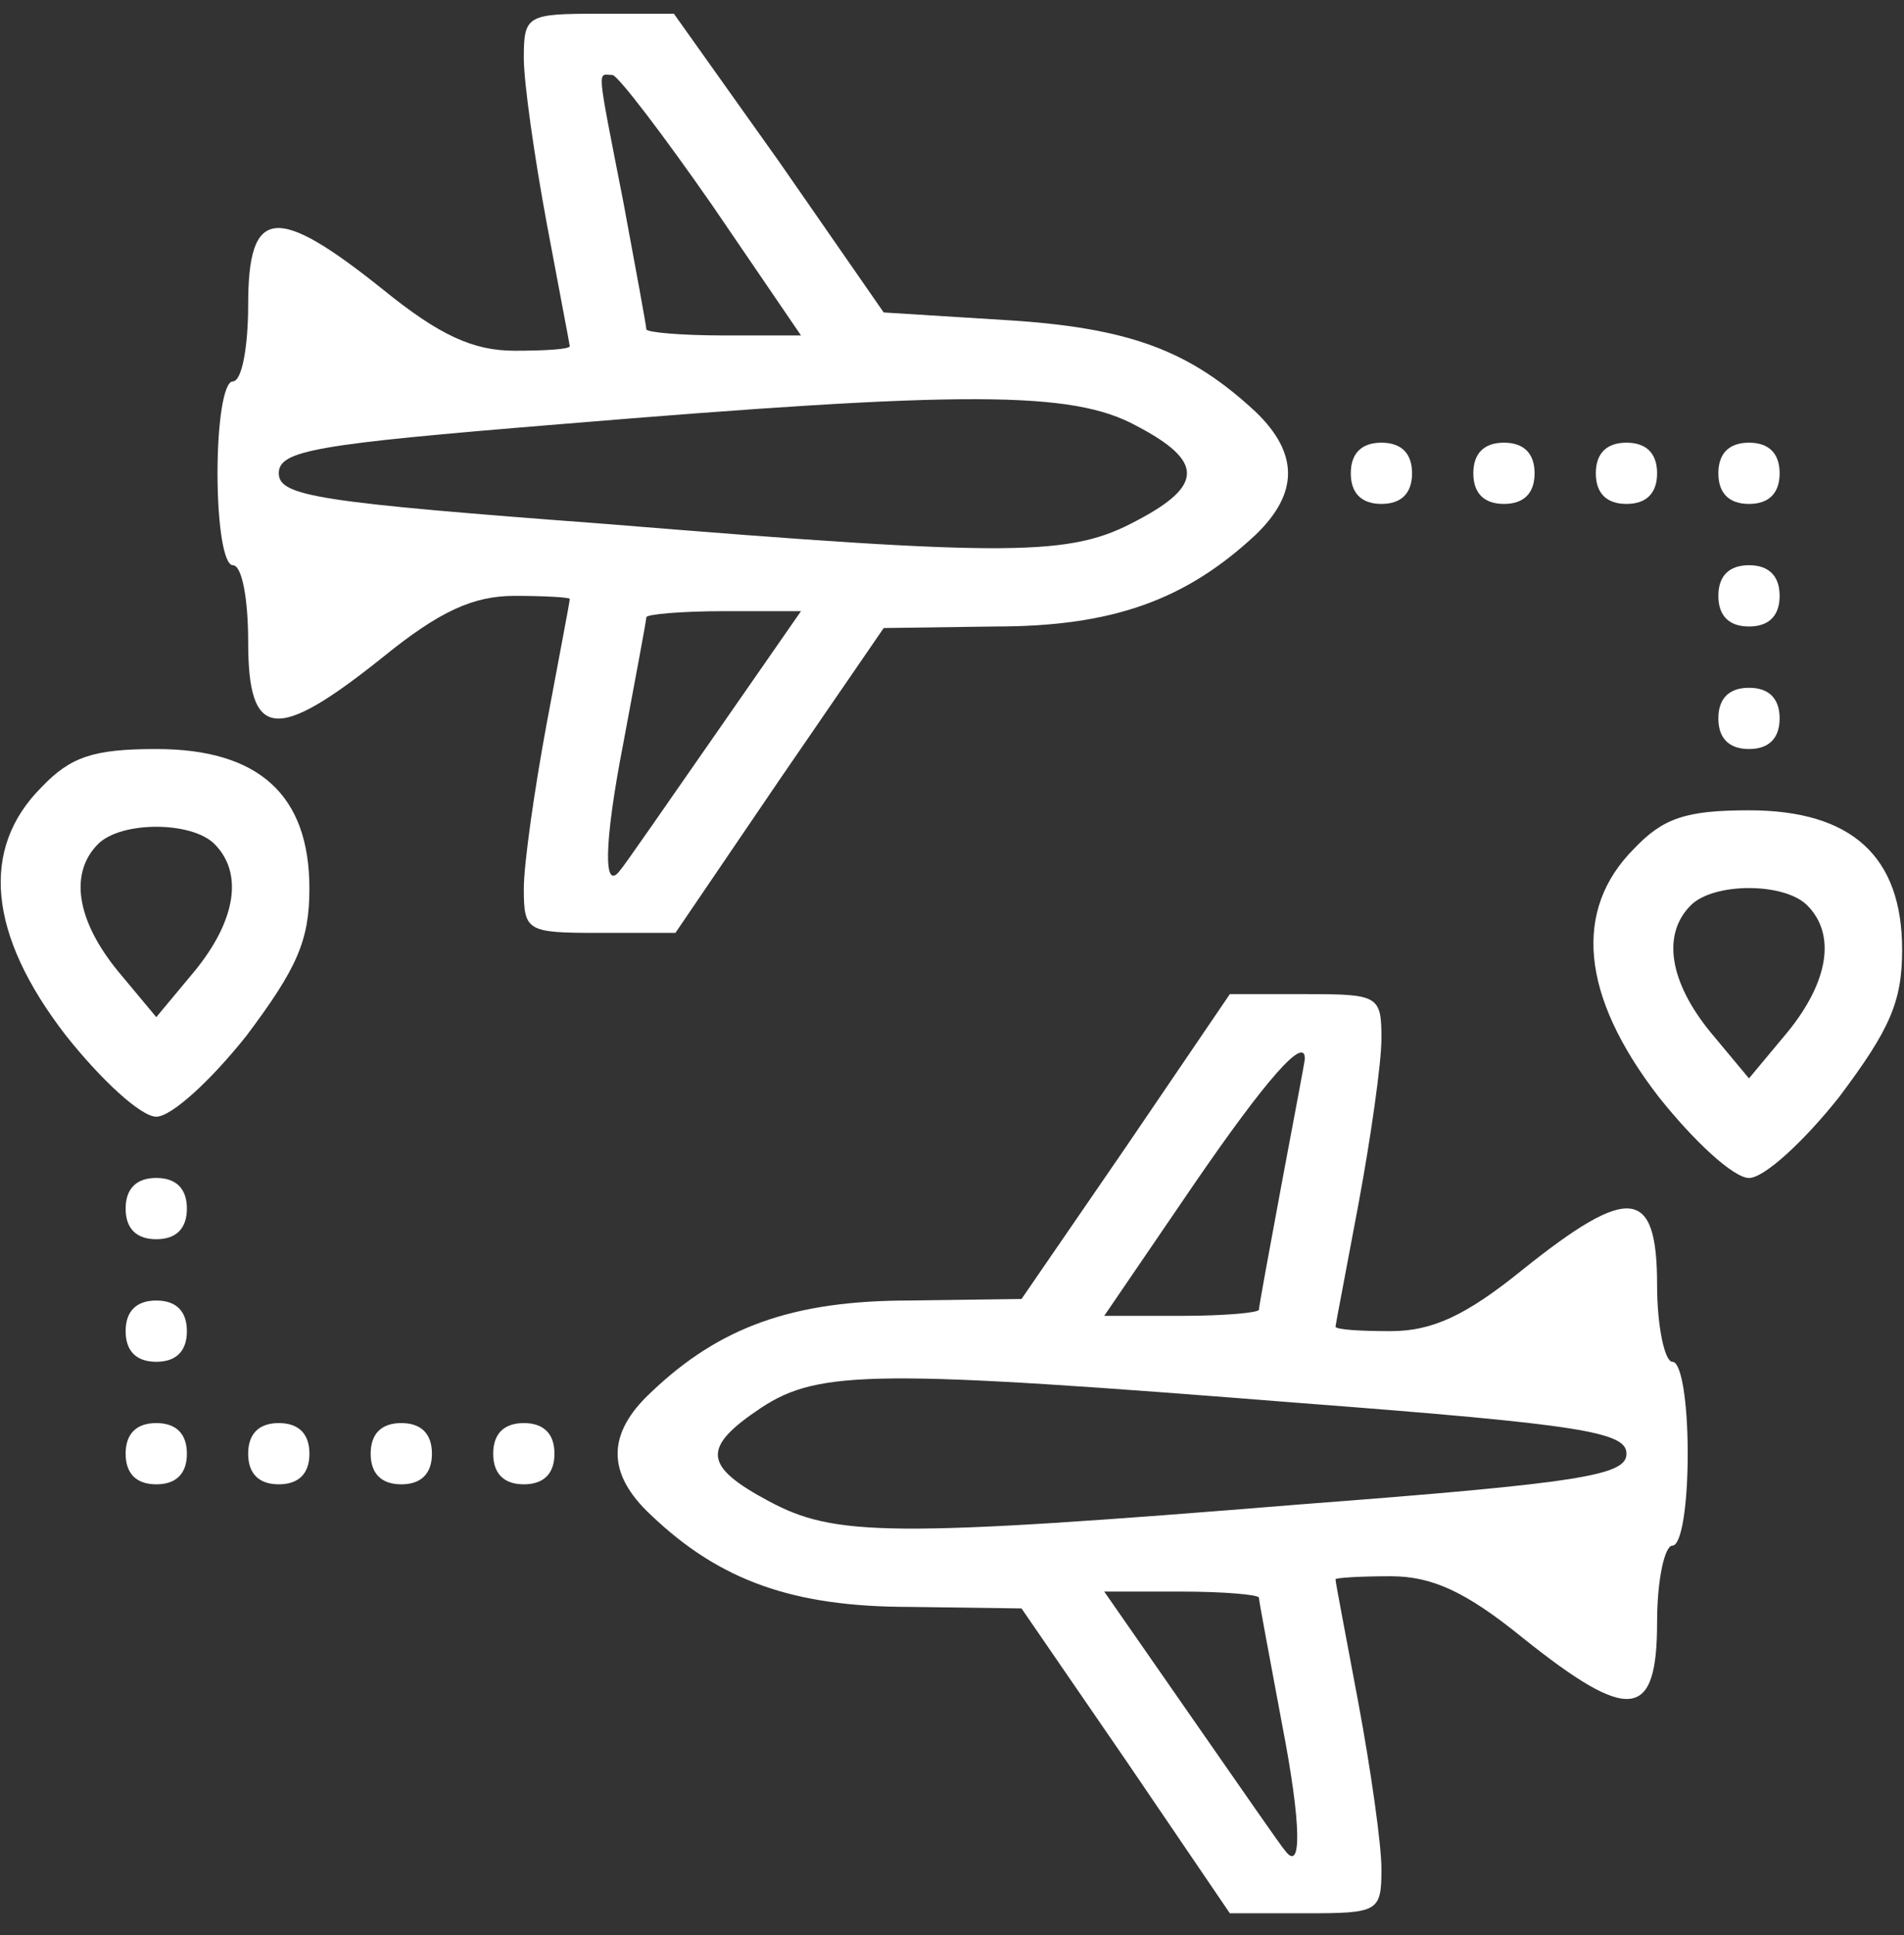
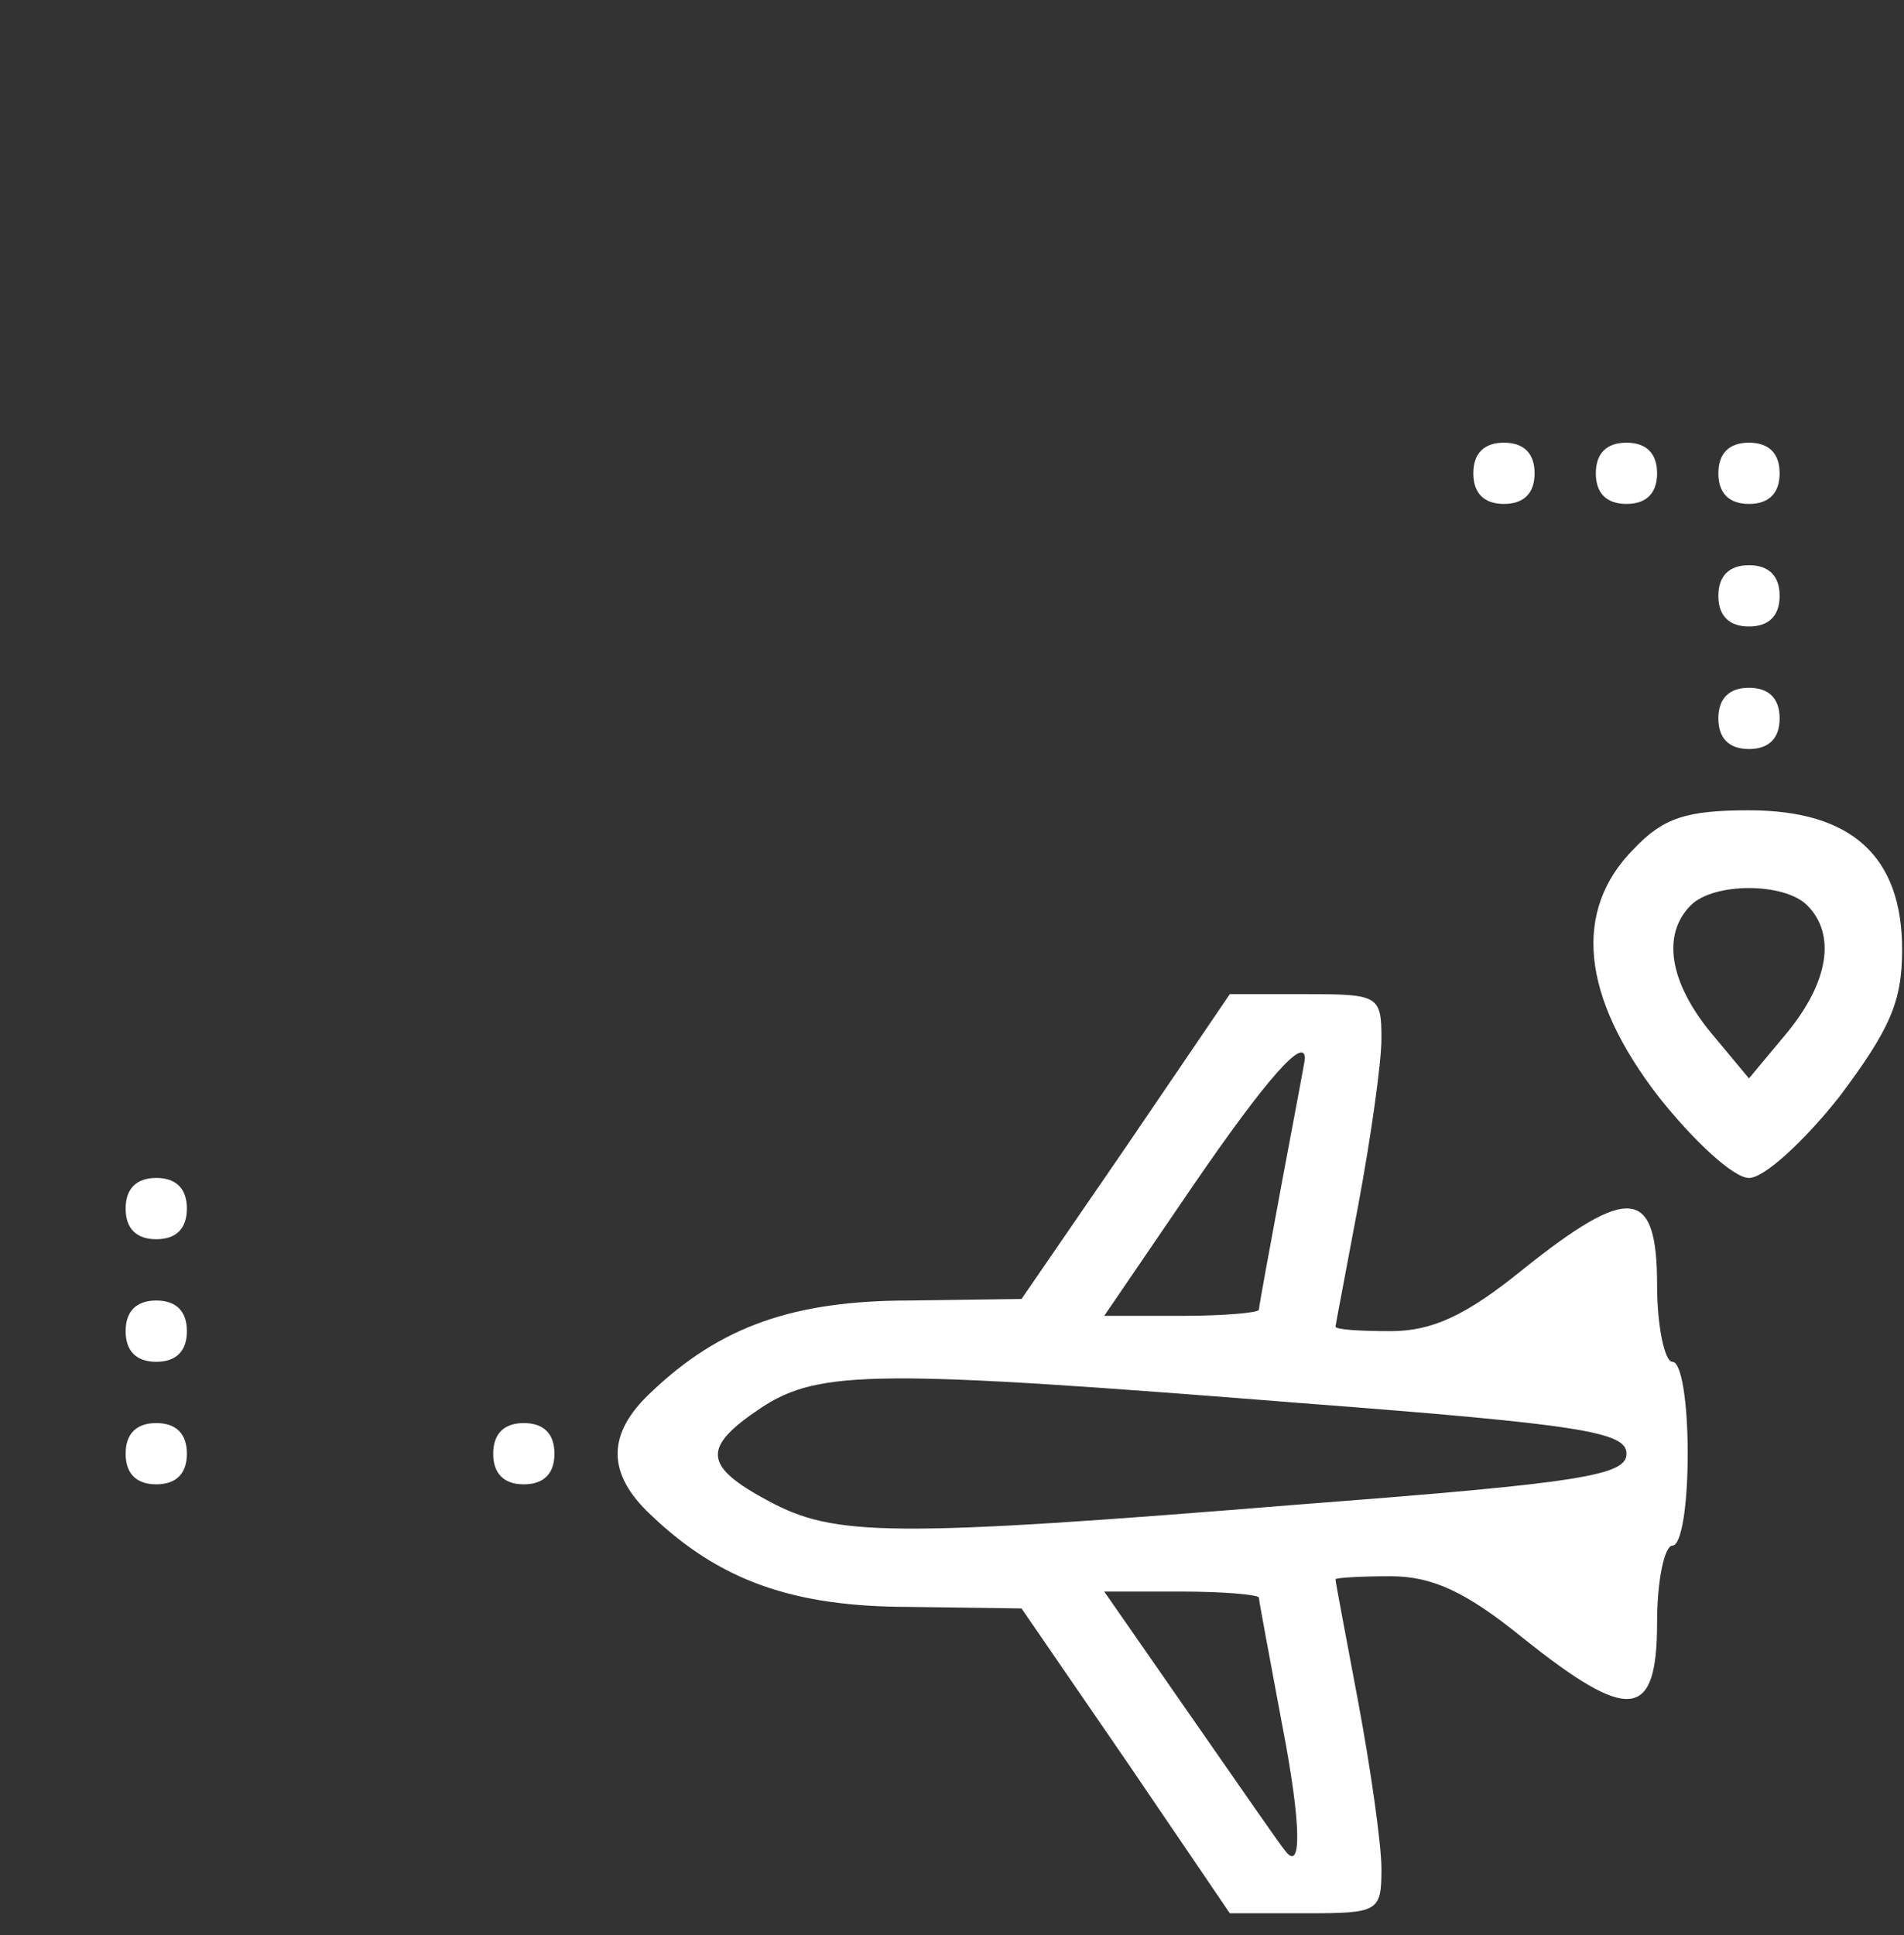
<svg xmlns="http://www.w3.org/2000/svg" width="62" height="63" viewBox="0 0 62 63" fill="none">
  <rect x="0" y="0" width="62" height="63" fill="#333333" stroke="none" />
-   <path d="M17.057 1.894C17.057 2.691 17.406 5.135 17.805 7.279C18.204 9.424 18.553 11.219 18.553 11.269C18.553 11.369 17.755 11.418 16.758 11.418C15.411 11.418 14.314 10.92 12.469 9.424C8.978 6.631 8.081 6.731 8.081 9.922C8.081 11.269 7.881 12.416 7.582 12.416C7.283 12.416 7.083 13.762 7.083 15.408C7.083 17.054 7.283 18.4 7.582 18.4C7.881 18.4 8.081 19.497 8.081 20.894C8.081 24.085 8.978 24.185 12.469 21.392C14.314 19.896 15.411 19.398 16.758 19.398C17.755 19.398 18.553 19.447 18.553 19.497C18.553 19.597 18.204 21.392 17.805 23.537C17.406 25.681 17.057 28.125 17.057 28.922C17.057 30.319 17.157 30.369 19.501 30.369H21.994L25.385 25.382L28.776 20.445L32.417 20.395C36.207 20.395 38.6 19.547 40.894 17.403C42.291 16.056 42.291 14.76 40.894 13.413C38.75 11.418 36.805 10.67 32.766 10.421L28.776 10.172L25.385 5.285L21.944 0.447H19.501C17.157 0.447 17.057 0.497 17.057 1.894ZM23.191 6.681L26.083 10.92H23.54C22.194 10.92 21.047 10.82 21.047 10.72C21.047 10.621 20.698 8.726 20.299 6.581C19.401 1.993 19.451 2.442 19.949 2.442C20.149 2.492 21.595 4.387 23.191 6.681ZM37.005 13.862C39.199 15.009 39.199 15.807 37.005 16.954C34.86 18.101 33.115 18.151 19.7 17.054C10.375 16.355 9.078 16.156 9.078 15.408C9.078 14.66 10.275 14.46 18.204 13.812C31.419 12.715 34.91 12.715 37.005 13.862ZM23.241 23.985C21.645 26.279 20.299 28.224 20.199 28.324C19.65 29.072 19.65 27.526 20.299 24.185C20.698 22.041 21.047 20.195 21.047 20.096C21.047 19.996 22.194 19.896 23.59 19.896H26.083L23.241 23.985Z" fill="white" />
-   <path d="M43.986 15.408C43.986 16.056 44.335 16.405 44.984 16.405C45.632 16.405 45.981 16.056 45.981 15.408C45.981 14.76 45.632 14.411 44.984 14.411C44.335 14.411 43.986 14.76 43.986 15.408Z" fill="white" />
  <path d="M47.976 15.408C47.976 16.056 48.325 16.405 48.973 16.405C49.621 16.405 49.971 16.056 49.971 15.408C49.971 14.76 49.621 14.411 48.973 14.411C48.325 14.411 47.976 14.76 47.976 15.408Z" fill="white" />
  <path d="M51.965 15.408C51.965 16.056 52.314 16.405 52.963 16.405C53.611 16.405 53.96 16.056 53.96 15.408C53.96 14.76 53.611 14.411 52.963 14.411C52.314 14.411 51.965 14.76 51.965 15.408Z" fill="white" />
  <path d="M55.955 15.408C55.955 16.056 56.304 16.405 56.952 16.405C57.6 16.405 57.95 16.056 57.95 15.408C57.95 14.76 57.6 14.411 56.952 14.411C56.304 14.411 55.955 14.76 55.955 15.408Z" fill="white" />
  <path d="M55.955 19.398C55.955 20.046 56.304 20.395 56.952 20.395C57.6 20.395 57.95 20.046 57.95 19.398C57.95 18.749 57.6 18.4 56.952 18.4C56.304 18.4 55.955 18.749 55.955 19.398Z" fill="white" />
  <path d="M55.955 23.387C55.955 24.035 56.304 24.384 56.952 24.384C57.6 24.384 57.95 24.035 57.95 23.387C57.95 22.739 57.6 22.39 56.952 22.39C56.304 22.39 55.955 22.739 55.955 23.387Z" fill="white" />
-   <path d="M1.348 25.631C-0.646 27.626 -0.397 30.419 2.146 33.71C3.293 35.156 4.59 36.353 5.089 36.353C5.587 36.353 6.884 35.156 8.031 33.71C9.677 31.516 10.075 30.618 10.075 28.923C10.075 25.881 8.43 24.384 5.089 24.384C3.044 24.384 2.296 24.634 1.348 25.631ZM6.984 27.476C7.931 28.424 7.682 29.97 6.335 31.616L5.089 33.112L3.842 31.616C2.495 29.97 2.246 28.424 3.194 27.476C3.942 26.728 6.236 26.728 6.984 27.476Z" fill="white" />
  <path d="M53.212 27.626C51.217 29.621 51.467 32.413 54.01 35.705C55.157 37.151 56.453 38.348 56.952 38.348C57.451 38.348 58.747 37.151 59.894 35.705C61.54 33.51 61.939 32.613 61.939 30.917C61.939 27.875 60.293 26.379 56.952 26.379C54.907 26.379 54.16 26.628 53.212 27.626ZM58.847 29.471C59.795 30.419 59.545 31.964 58.199 33.61L56.952 35.106L55.705 33.61C54.359 31.964 54.11 30.419 55.057 29.471C55.805 28.723 58.099 28.723 58.847 29.471Z" fill="white" />
  <path d="M36.656 37.35L33.264 42.287L29.624 42.337C25.834 42.337 23.44 43.185 21.196 45.329C19.75 46.676 19.75 47.972 21.196 49.319C23.44 51.463 25.834 52.311 29.624 52.311L33.264 52.361L36.656 57.298L40.047 62.285H42.54C44.884 62.285 44.984 62.235 44.984 60.839C44.984 60.041 44.635 57.597 44.236 55.453C43.837 53.308 43.488 51.513 43.488 51.413C43.488 51.363 44.285 51.313 45.283 51.313C46.629 51.313 47.727 51.812 49.572 53.308C53.062 56.101 53.96 56.001 53.96 52.81C53.96 51.413 54.209 50.316 54.459 50.316C54.758 50.316 54.957 48.97 54.957 47.324C54.957 45.678 54.758 44.332 54.459 44.332C54.209 44.332 53.96 43.185 53.96 41.838C53.96 38.647 53.062 38.547 49.572 41.34C47.727 42.836 46.629 43.334 45.283 43.334C44.285 43.334 43.488 43.285 43.488 43.185C43.488 43.135 43.837 41.34 44.236 39.195C44.635 37.051 44.984 34.607 44.984 33.809C44.984 32.413 44.884 32.363 42.54 32.363H40.047L36.656 37.35ZM42.49 34.458C42.49 34.558 42.141 36.353 41.742 38.497C41.343 40.642 40.994 42.537 40.994 42.636C40.994 42.736 39.847 42.836 38.501 42.836H35.957L38.85 38.597C41.243 35.106 42.49 33.71 42.49 34.458ZM42.391 45.678C51.566 46.377 52.963 46.626 52.963 47.324C52.963 48.022 51.566 48.272 42.391 48.97C28.926 50.067 27.18 50.017 25.036 48.87C22.892 47.723 22.842 47.124 24.787 45.828C26.682 44.581 28.577 44.581 42.391 45.678ZM40.994 52.012C40.994 52.111 41.343 53.957 41.742 56.101C42.391 59.442 42.391 60.988 41.842 60.24C41.742 60.14 40.396 58.195 38.8 55.901L35.957 51.812H38.451C39.847 51.812 40.994 51.912 40.994 52.012Z" fill="white" />
  <path d="M4.091 39.345C4.091 39.993 4.44 40.342 5.089 40.342C5.737 40.342 6.086 39.993 6.086 39.345C6.086 38.697 5.737 38.347 5.089 38.347C4.44 38.347 4.091 38.697 4.091 39.345Z" fill="white" />
  <path d="M4.091 43.335C4.091 43.983 4.44 44.332 5.089 44.332C5.737 44.332 6.086 43.983 6.086 43.335C6.086 42.686 5.737 42.337 5.089 42.337C4.44 42.337 4.091 42.686 4.091 43.335Z" fill="white" />
  <path d="M4.091 47.324C4.091 47.972 4.44 48.321 5.089 48.321C5.737 48.321 6.086 47.972 6.086 47.324C6.086 46.676 5.737 46.327 5.089 46.327C4.44 46.327 4.091 46.676 4.091 47.324Z" fill="white" />
-   <path d="M8.081 47.324C8.081 47.972 8.43 48.321 9.078 48.321C9.726 48.321 10.076 47.972 10.076 47.324C10.076 46.676 9.726 46.327 9.078 46.327C8.43 46.327 8.081 46.676 8.081 47.324Z" fill="white" />
-   <path d="M12.07 47.324C12.07 47.972 12.419 48.321 13.068 48.321C13.716 48.321 14.065 47.972 14.065 47.324C14.065 46.676 13.716 46.327 13.068 46.327C12.419 46.327 12.07 46.676 12.07 47.324Z" fill="white" />
  <path d="M16.06 47.324C16.06 47.972 16.409 48.321 17.057 48.321C17.706 48.321 18.055 47.972 18.055 47.324C18.055 46.676 17.706 46.327 17.057 46.327C16.409 46.327 16.06 46.676 16.06 47.324Z" fill="white" />
</svg>